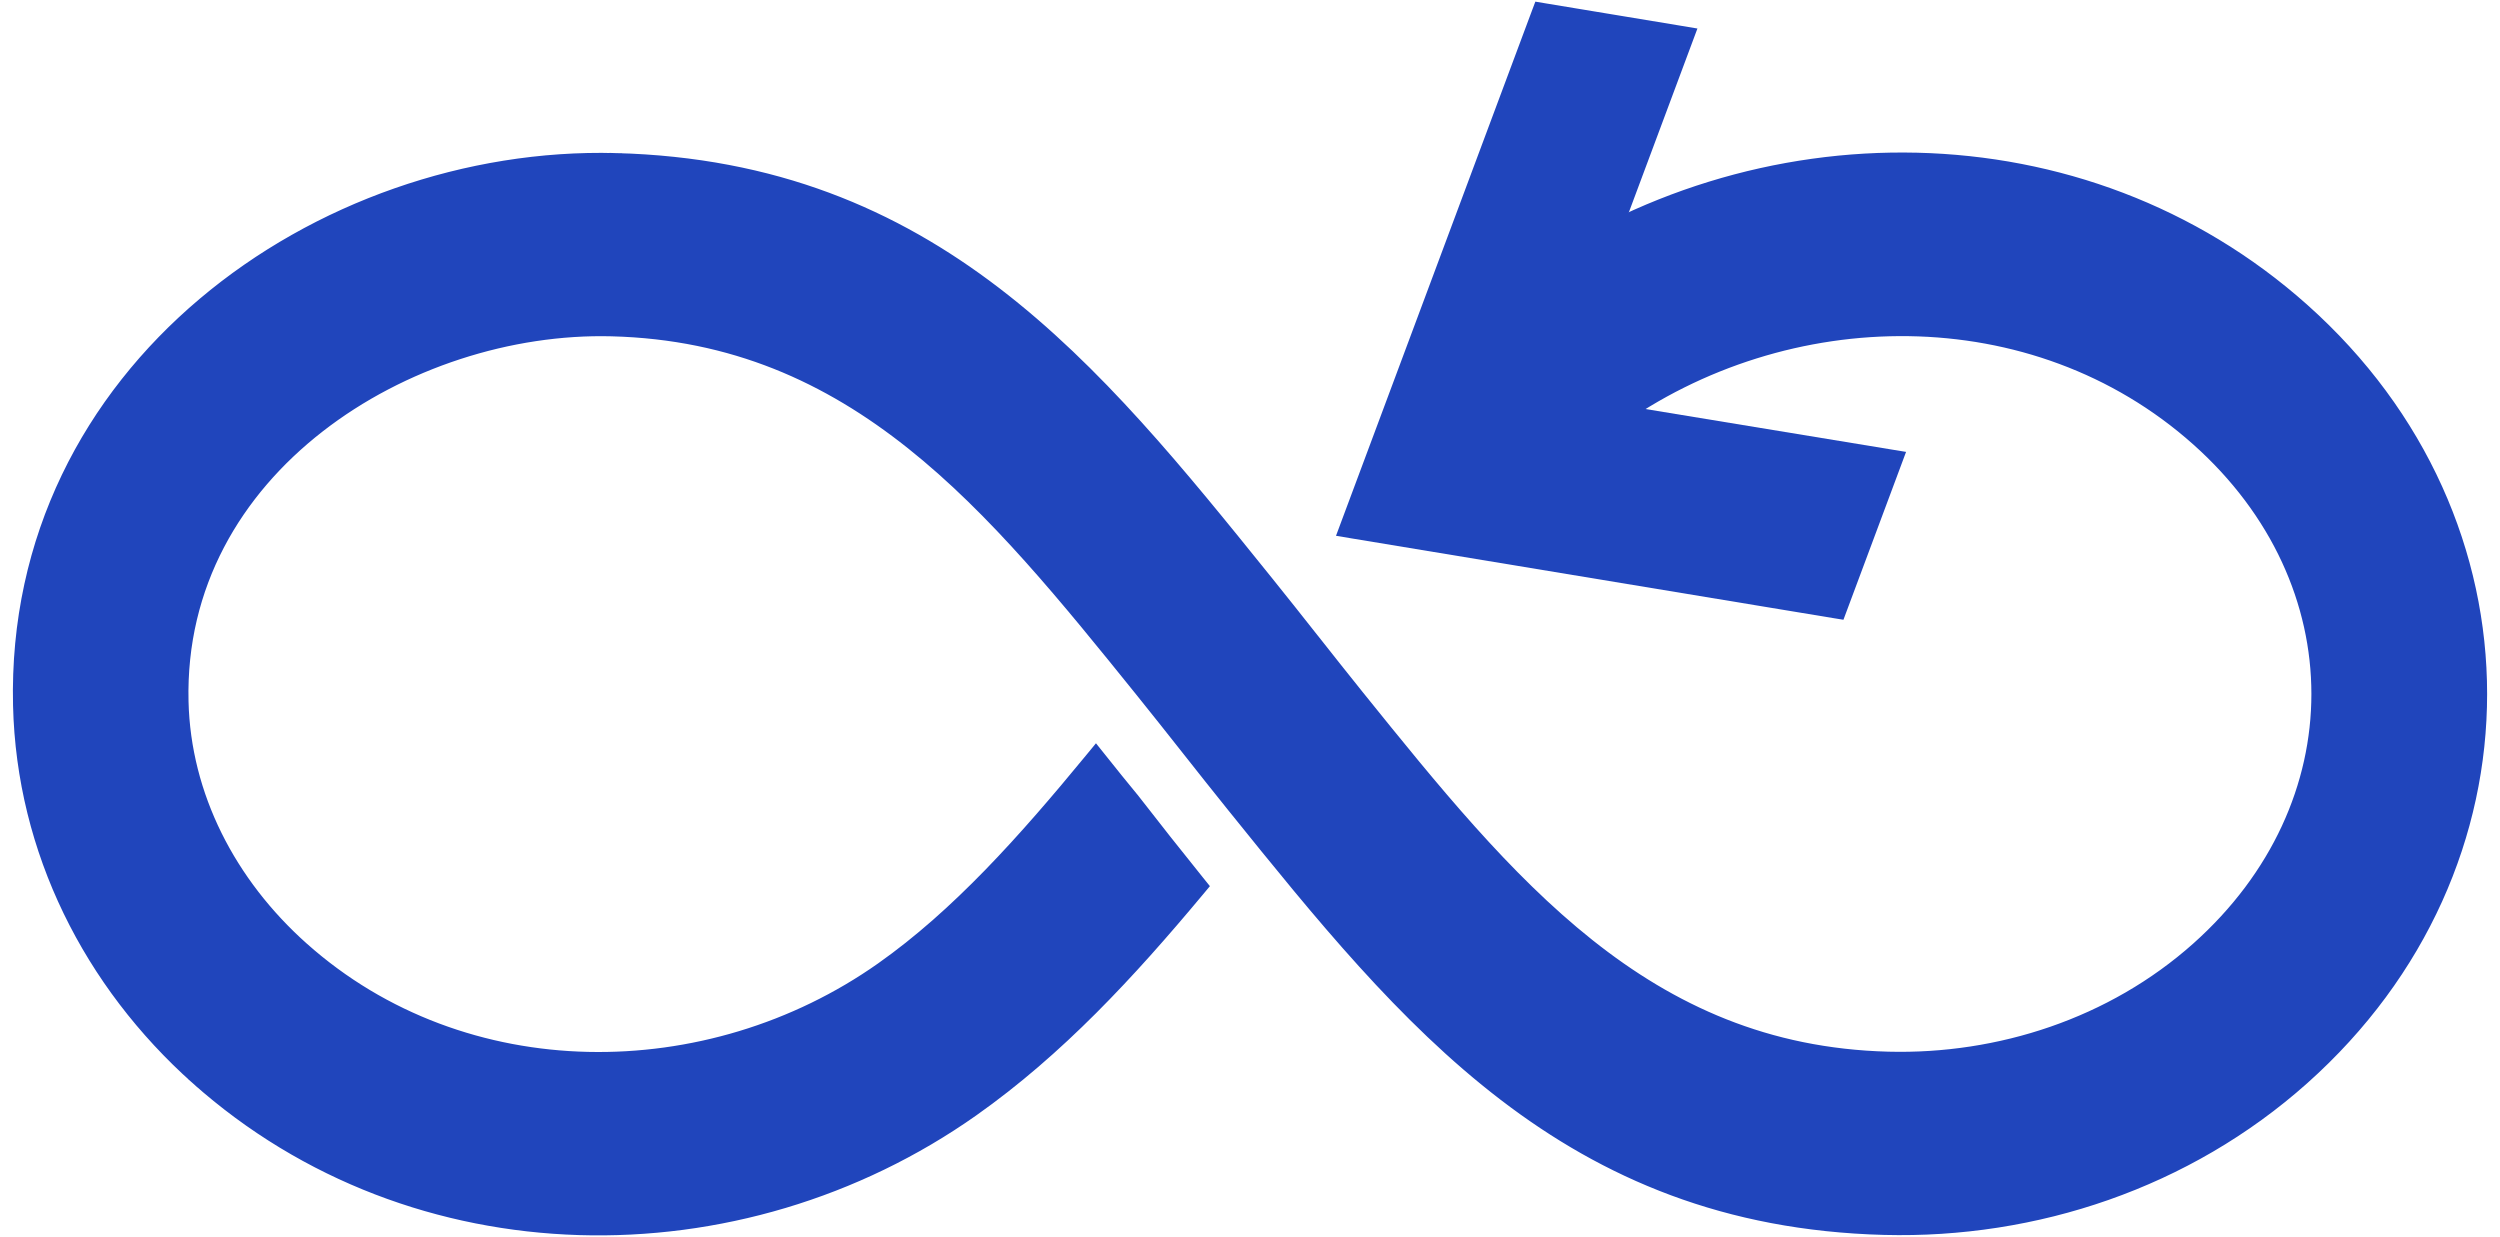
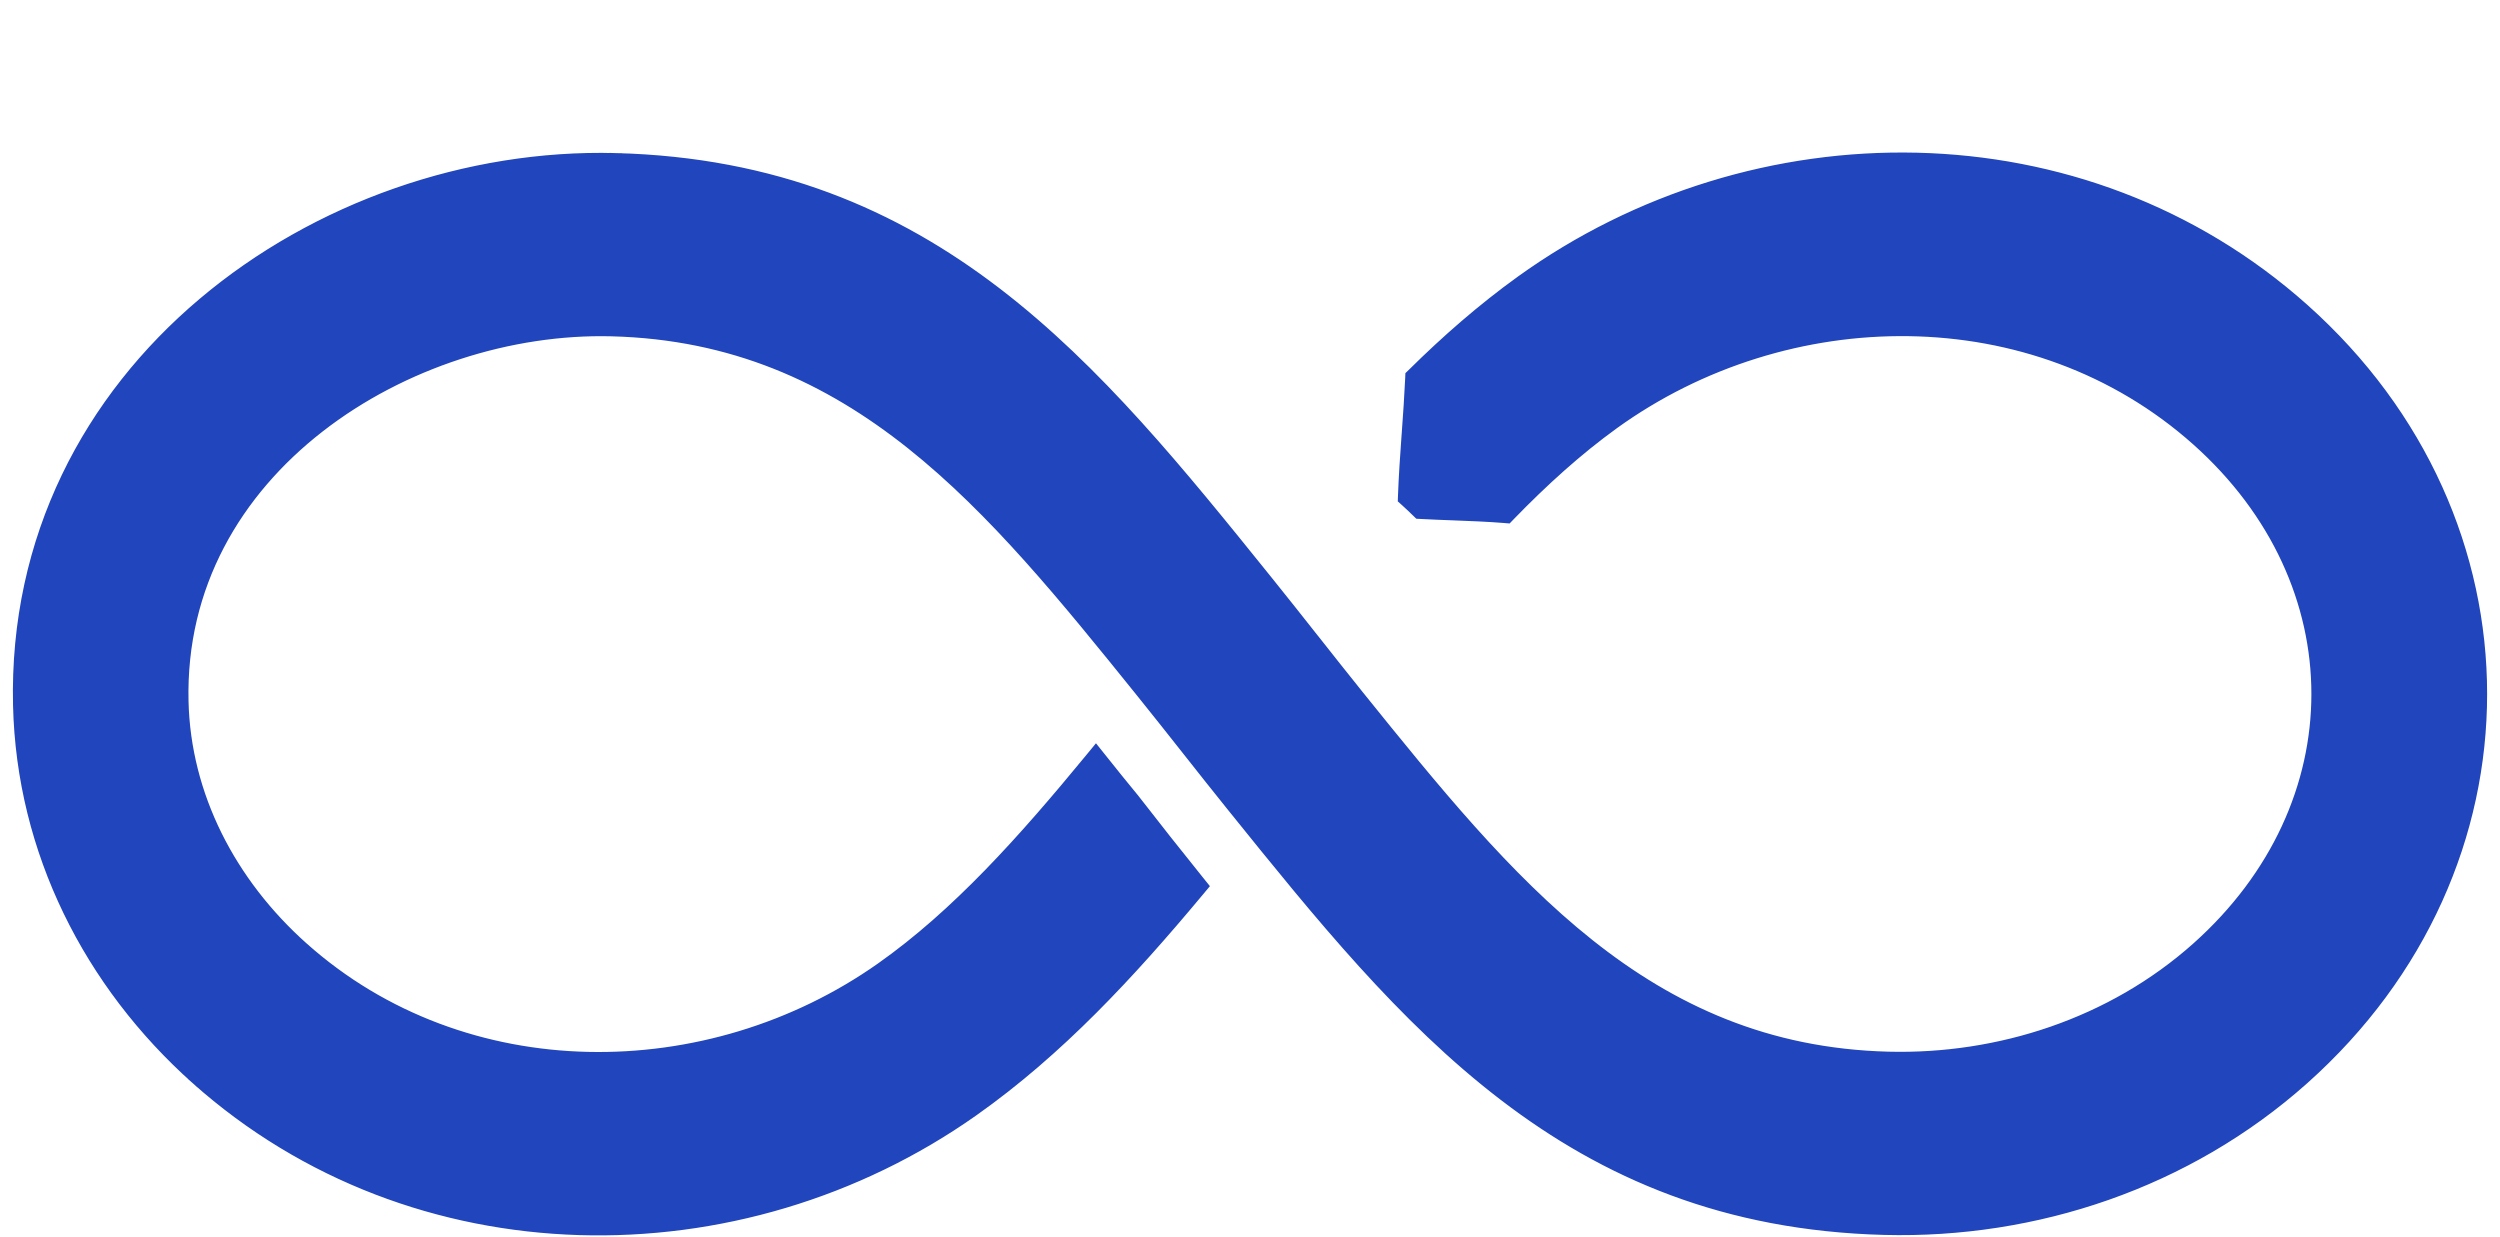
<svg xmlns="http://www.w3.org/2000/svg" width="97" height="48" viewBox="0 0 97 48" fill="none">
-   <path d="M73.509 18.015L73.615 17.731L73.316 17.682L60.214 15.526L65.414 1.587L65.52 1.303L65.221 1.253L59.936 0.378L59.733 0.344L59.66 0.538L52.283 20.308L52.177 20.592L52.476 20.642L71.159 23.734L71.363 23.767L71.435 23.574L73.509 18.015Z" fill="#2045BC" stroke="#2045BC" stroke-width="0.5" />
  <path d="M59.02 10.949L59.019 10.949C57.532 12.023 56.155 13.226 54.845 14.521L54.775 14.589L54.771 14.687C54.739 15.387 54.689 16.087 54.639 16.789L54.627 16.95C54.573 17.706 54.52 18.466 54.492 19.228L54.488 19.345L54.575 19.423C54.662 19.502 54.744 19.578 54.82 19.65C54.852 19.681 54.879 19.707 54.906 19.734C54.933 19.759 54.96 19.785 54.993 19.817L55.06 19.882L55.153 19.887C55.569 19.909 55.98 19.925 56.389 19.94C57.048 19.965 57.701 19.99 58.358 20.042L58.475 20.052L58.557 19.967C59.848 18.636 61.179 17.43 62.591 16.41C69.31 11.564 78.916 11.396 85.264 17.057C91.488 22.606 91.488 31.247 85.264 36.797C81.955 39.748 77.564 41.166 73.262 41.055C63.82 40.81 58.526 34.265 52.697 27.034C52.111 26.306 51.531 25.572 50.95 24.836L50.917 24.796C50.325 24.047 49.732 23.296 49.132 22.552L49.114 22.53C42.438 14.247 36.201 6.51 23.886 6.189L23.88 6.439L23.886 6.189C12.419 5.891 0.446 14.36 0.756 27.37C0.889 33.012 3.498 38.146 7.643 41.842L7.81 41.656L7.643 41.842C16.087 49.371 28.701 49.449 37.737 43.072L37.737 43.072C41.05 40.734 43.812 37.749 46.49 34.537L46.621 34.38L46.492 34.22C45.628 33.15 44.791 32.087 43.944 30.997L43.944 30.997L43.938 30.991C43.527 30.495 43.12 29.986 42.714 29.477L42.521 29.236L42.325 29.474C39.733 32.627 37.155 35.51 34.215 37.584L34.215 37.584C27.5 42.323 18.002 42.385 11.735 36.797C8.912 34.281 7.151 30.876 7.065 27.216L7.065 27.216C6.957 22.696 9.149 19.047 12.362 16.546C15.579 14.041 19.809 12.698 23.736 12.799C33.179 13.044 38.473 19.589 44.302 26.819C44.897 27.557 45.485 28.301 46.073 29.045L46.084 29.059C46.676 29.808 47.268 30.558 47.867 31.301C47.867 31.301 47.867 31.301 47.867 31.301L47.887 31.325C54.562 39.607 60.799 47.344 73.113 47.665C78.964 47.817 84.846 45.863 89.354 41.842C98.549 33.645 98.549 20.208 89.354 12.011C80.808 4.39 68.067 4.423 59.02 10.949Z" fill="#2045BC" stroke="#2045BC" stroke-width="0.5" />
</svg>